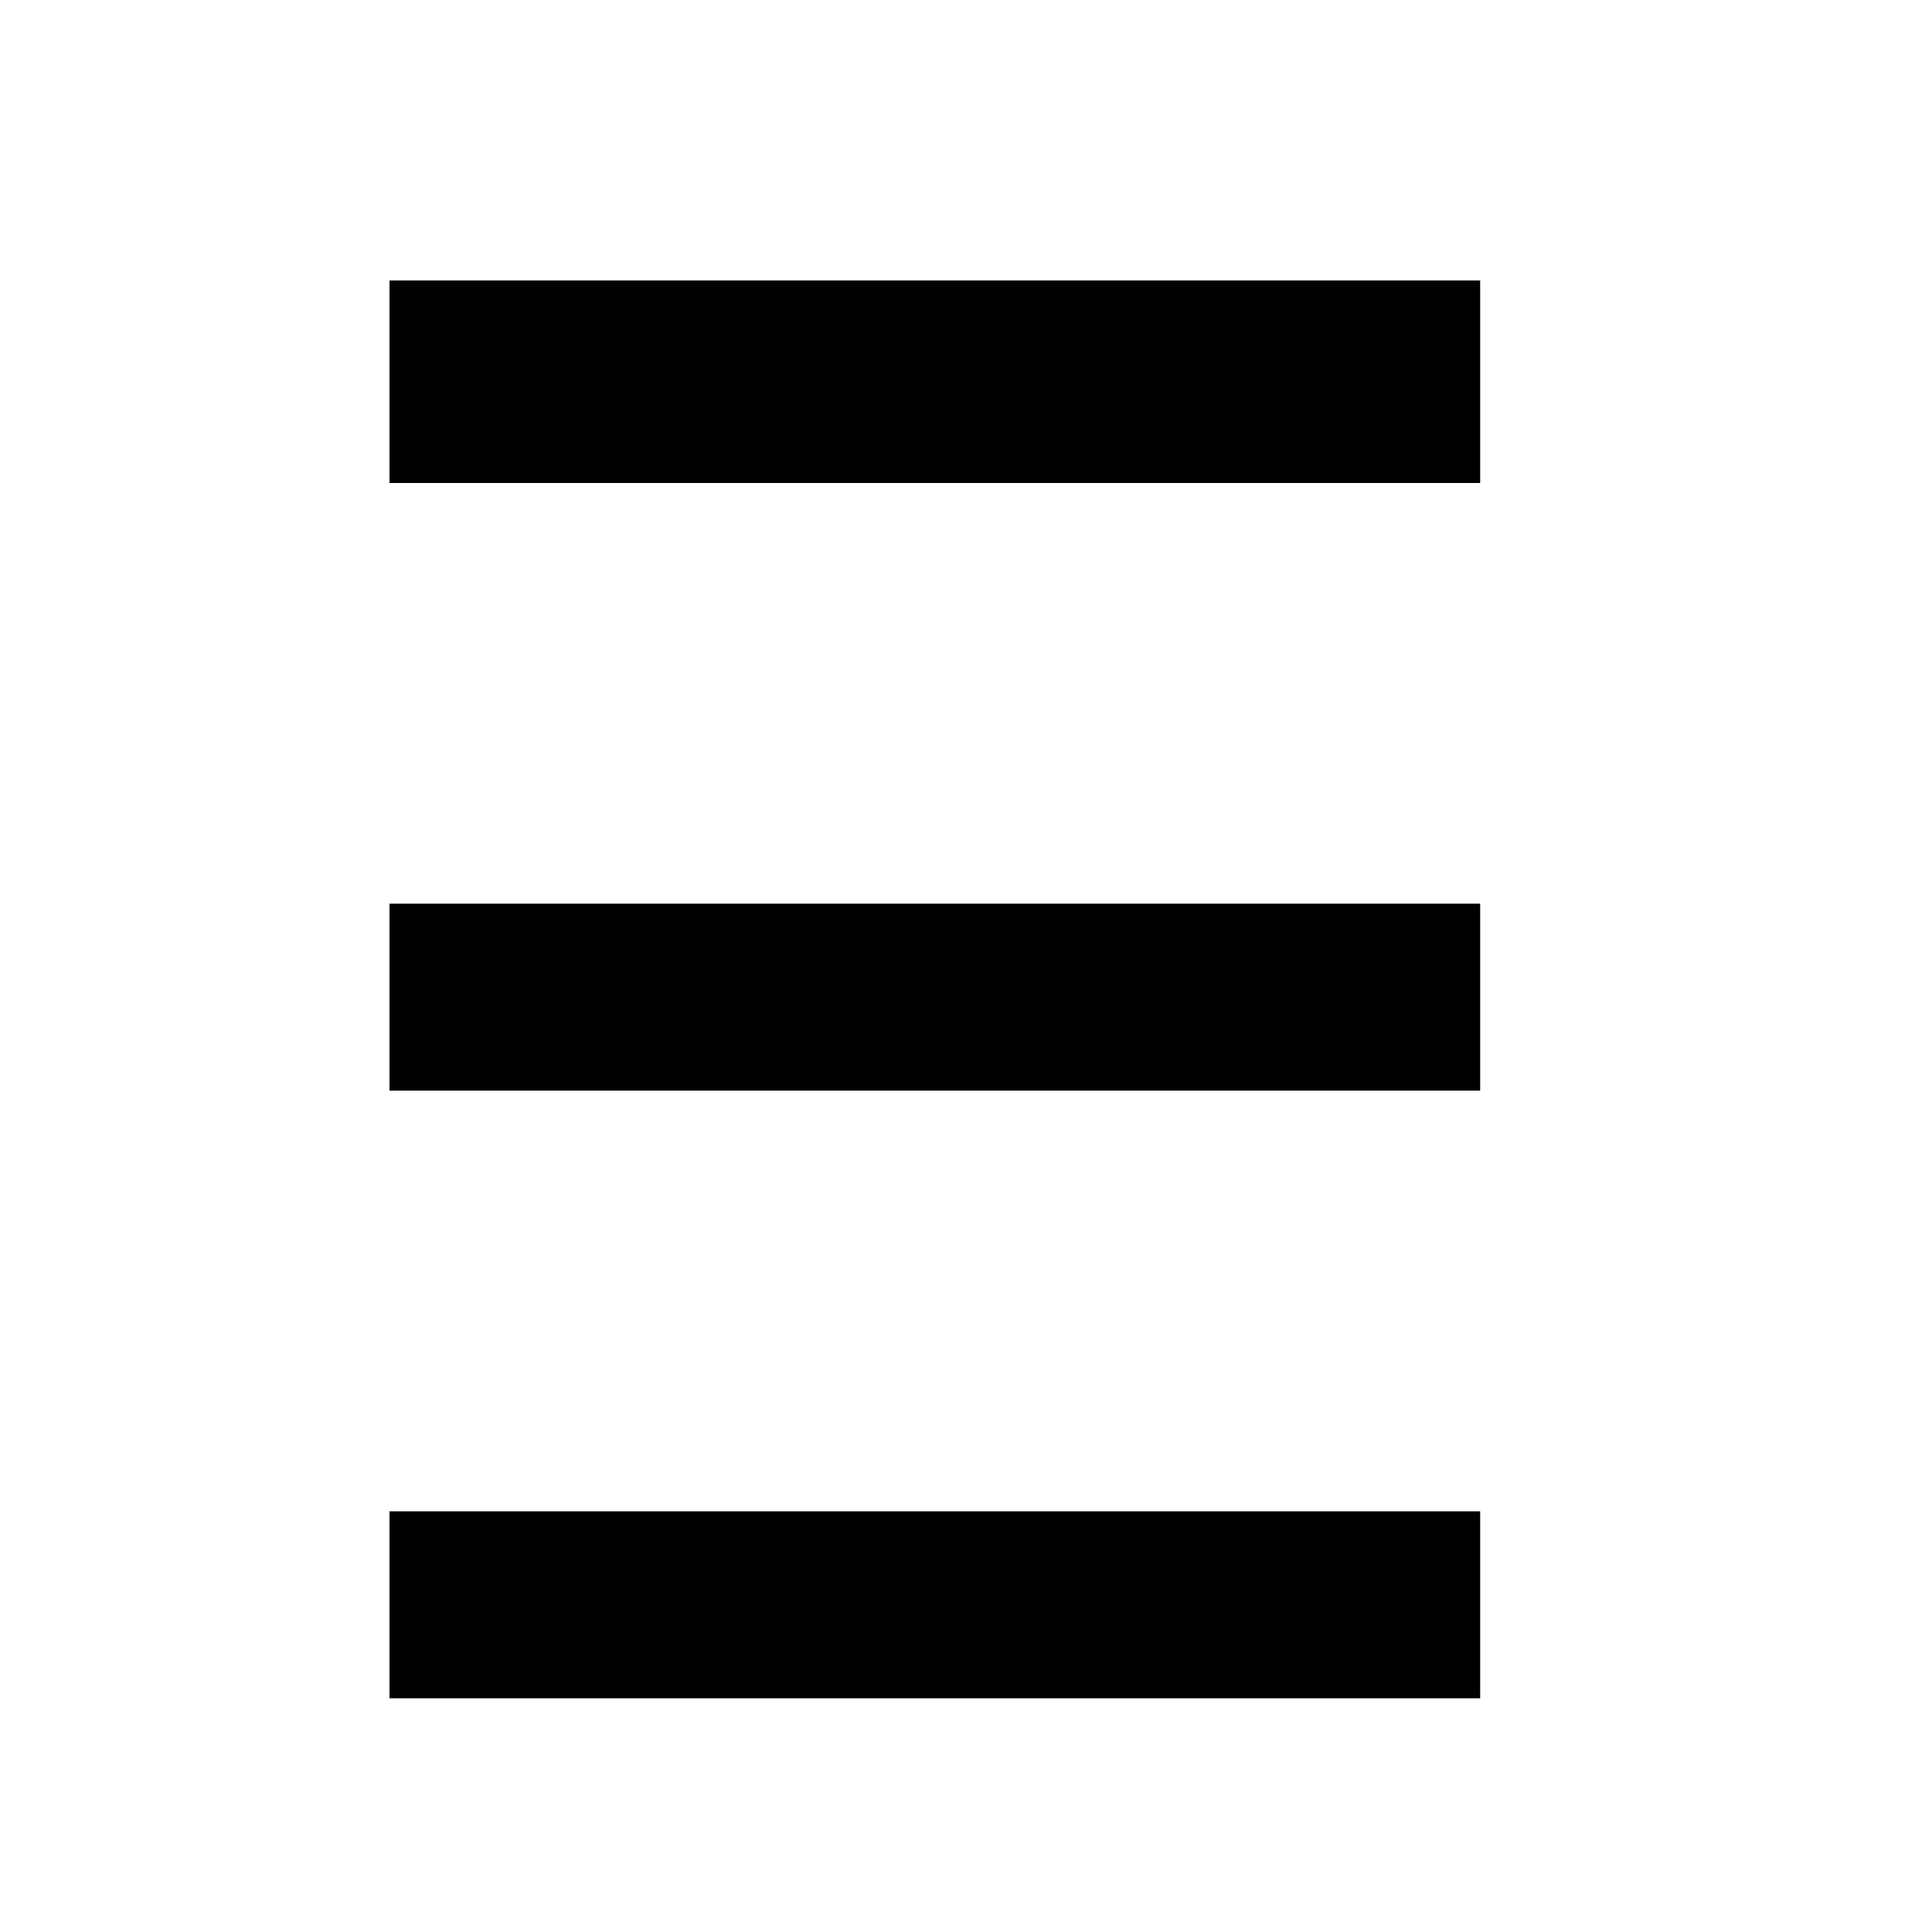
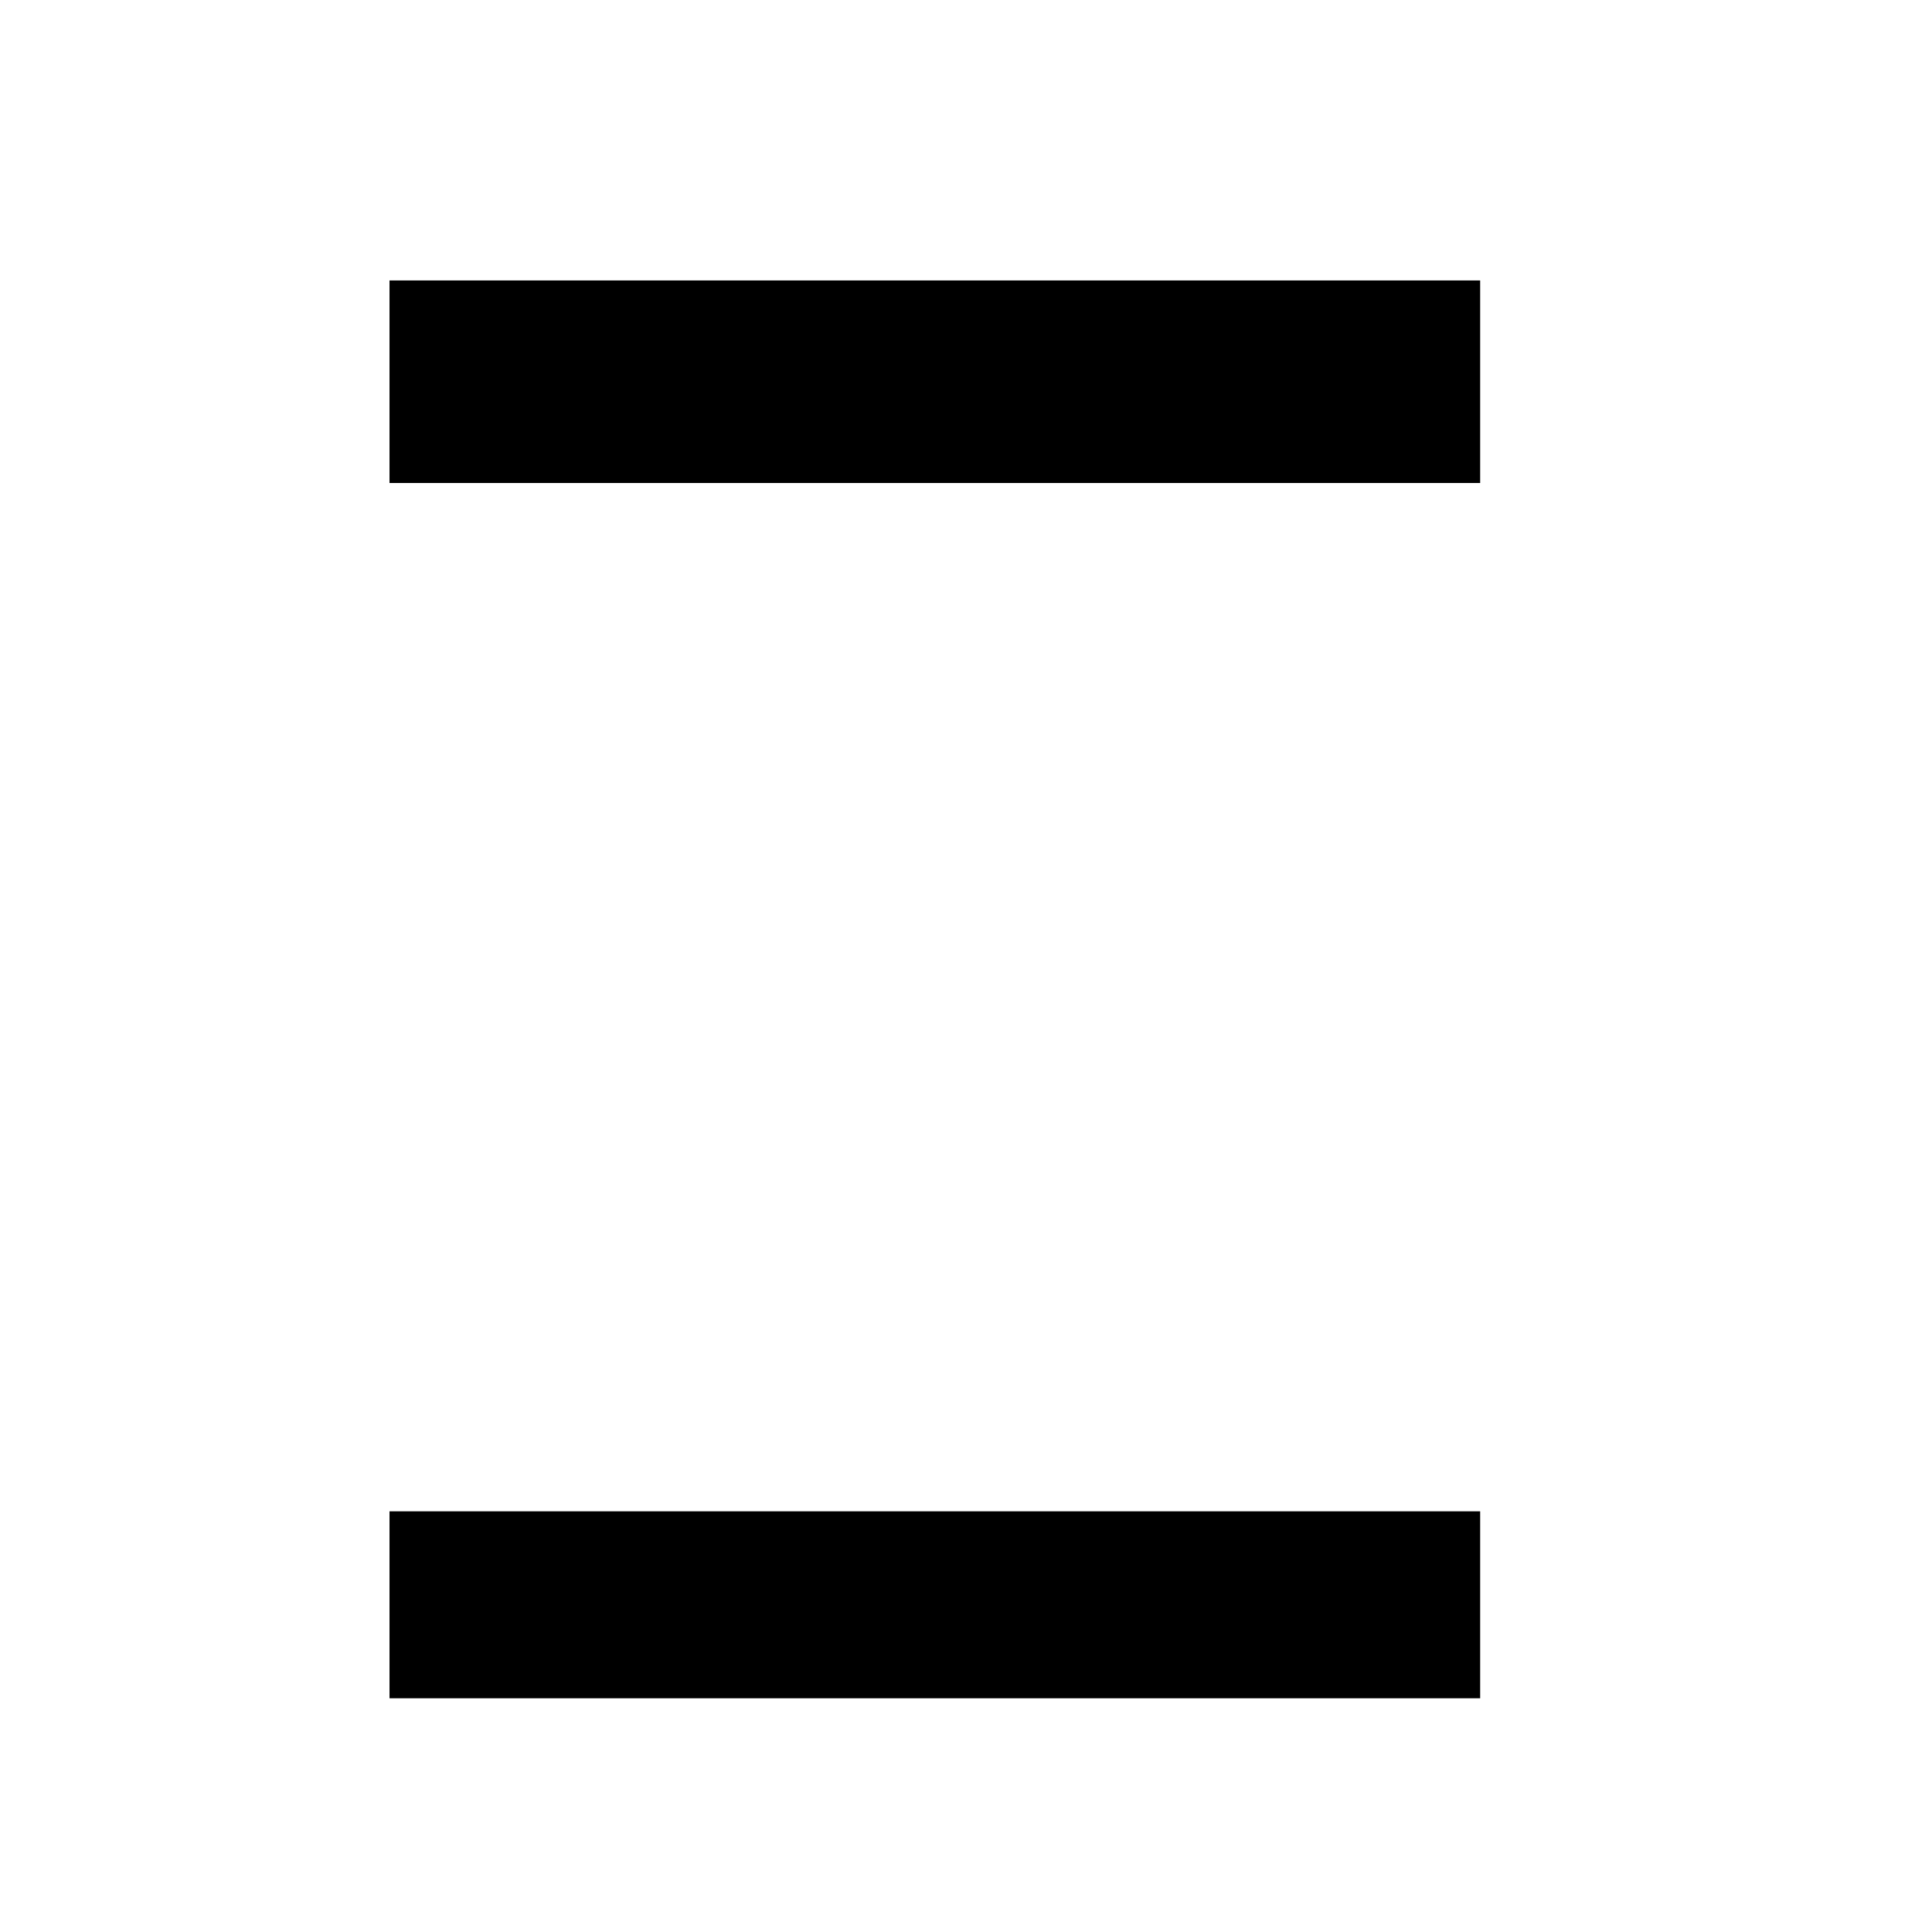
<svg xmlns="http://www.w3.org/2000/svg" version="1.0" width="124pt" height="124pt" viewBox="0 0 124 124" preserveAspectRatio="xMidYMid meet">
  <g transform="translate(0,124) scale(0.1,-0.1)" fill="#000000" stroke="none">
    <path d="M250 995 l0 -65 350 0 350 0 0 65 0 65 -350 0 -350 0 0 -65z" />
-     <path d="M250 600 l0 -60 350 0 350 0 0 60 0 60 -350 0 -350 0 0 -60z" />
    <path d="M250 210 l0 -60 350 0 350 0 0 60 0 60 -350 0 -350 0 0 -60z" />
  </g>
</svg>